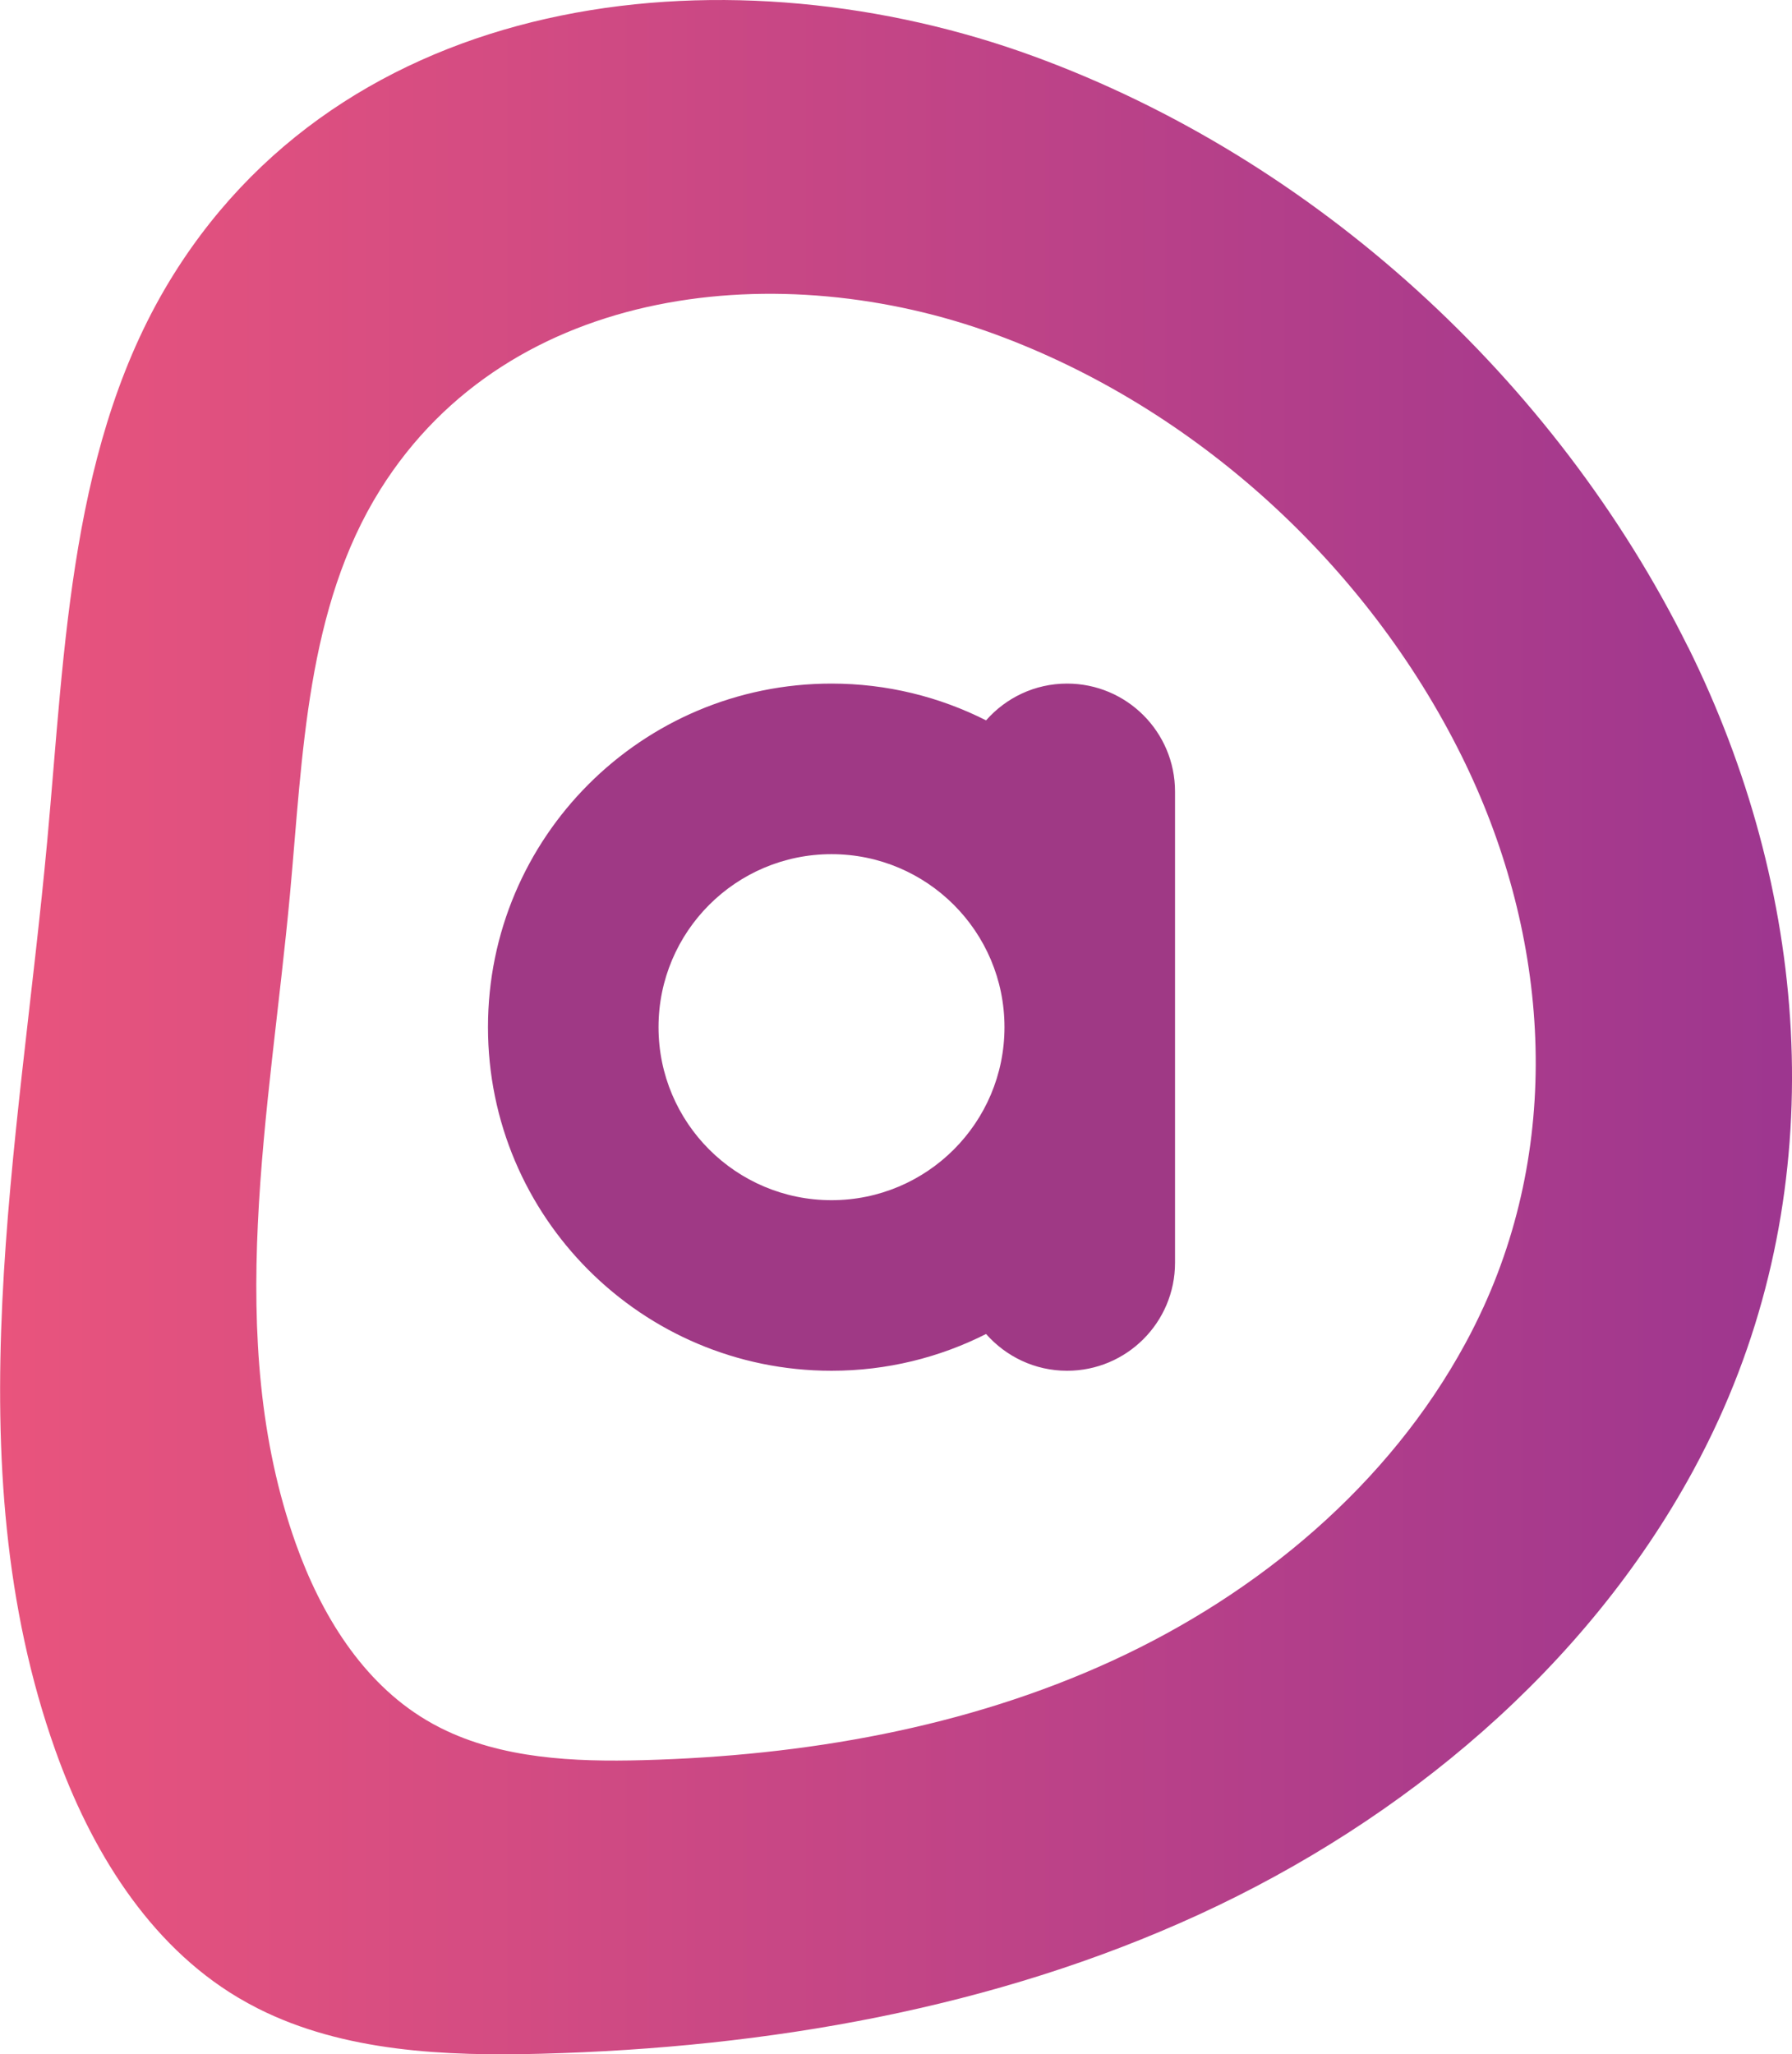
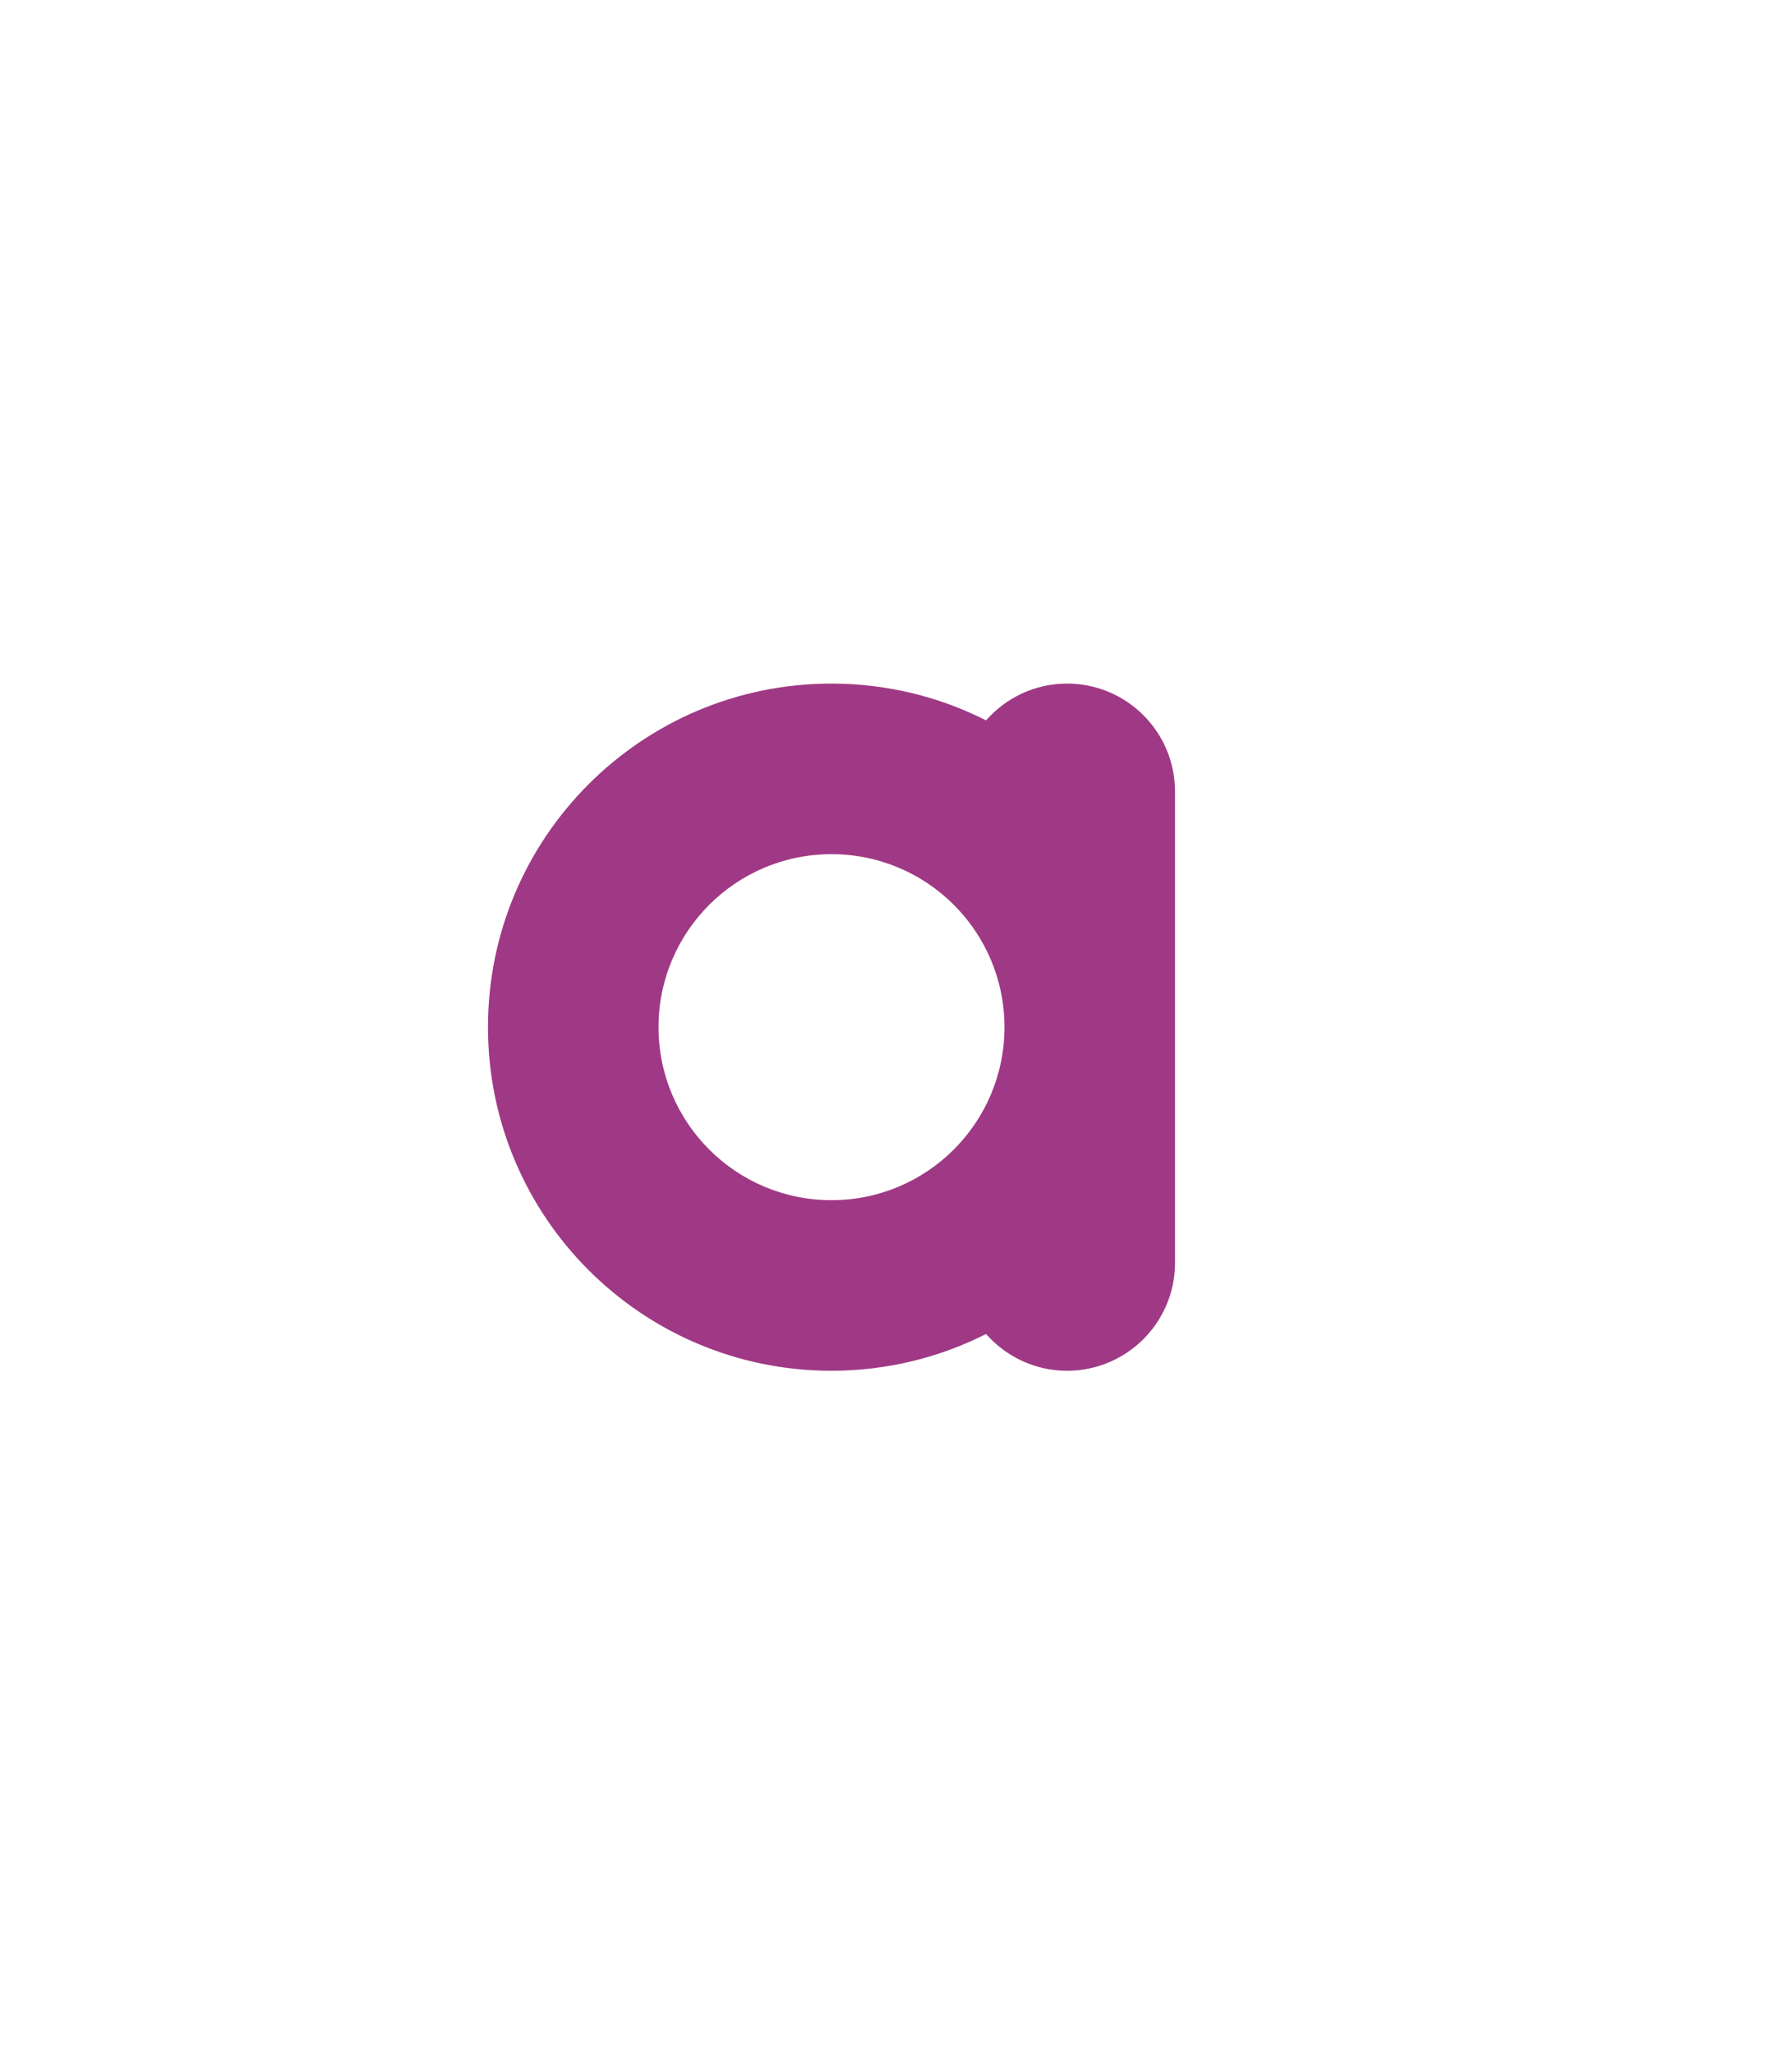
<svg xmlns="http://www.w3.org/2000/svg" id="b" data-name="レイヤー 2" width="132.22mm" height="151.55mm" viewBox="0 0 374.78 429.6">
  <defs>
    <style>
      .f {
        fill: url(#e);
      }

      .g {
        fill: #9f3985;
      }
    </style>
    <linearGradient id="e" data-name="名称未設定グラデーション 127" x1="0" y1="214.8" x2="374.78" y2="214.8" gradientUnits="userSpaceOnUse">
      <stop offset="0" stop-color="#e9547d" />
      <stop offset="1" stop-color="#9d368f" />
    </linearGradient>
  </defs>
  <g id="c" data-name="logo">
    <g id="d" data-name="logo">
-       <path class="f" d="M353.05,135.32c-27.76-55.98-77.97-101.97-136.75-123.51C154.25-10.93,74.41-3.43,36.34,57.32c-21.72,34.65-22.72,77.79-26.47,118.51-5.87,63.72-19.76,129.92,1.7,190.2,7.33,20.59,19.41,40.49,38.18,51.68,1.38.82,2.78,1.59,4.2,2.31,17.93,9.04,39.12,9.99,59.36,9.45,47.14-1.26,94.6-9.43,137.45-29.11,42.85-19.69,80.92-51.49,103.42-92.93,1.88-3.47,3.65-7.01,5.29-10.6,23.73-51.92,18.6-111.08-6.4-161.51ZM310.25,273.37c-1.17,2.56-2.43,5.09-3.78,7.57-16.06,29.59-43.25,52.3-73.84,66.35-30.59,14.06-64.48,19.89-98.14,20.79-14.45.39-29.58-.3-42.38-6.75-1.02-.51-2.02-1.06-3-1.65-13.41-7.99-22.03-22.2-27.26-36.9-15.32-43.04-5.41-90.31-1.21-135.8,2.68-29.08,3.39-59.88,18.9-84.62,27.19-43.37,84.19-48.73,128.5-32.49,41.97,15.38,77.82,48.22,97.64,88.19,17.85,36,21.51,78.25,4.57,115.32Z" />
      <path class="g" d="M223.17,142.95h0c-6.76,0-12.8,2.98-16.94,7.69-9.72-4.91-20.7-7.69-32.33-7.69-39.68,0-71.85,32.17-71.85,71.85s32.17,71.85,71.85,71.85c11.63,0,22.61-2.78,32.33-7.69,4.14,4.7,10.18,7.69,16.94,7.69h0c12.47,0,22.58-10.11,22.58-22.58v-98.54c0-12.47-10.11-22.58-22.58-22.58ZM173.9,250.98c-19.98,0-36.18-16.2-36.18-36.18s16.2-36.18,36.18-36.18,36.18,16.2,36.18,36.18-16.2,36.18-36.18,36.18Z" />
    </g>
  </g>
</svg>